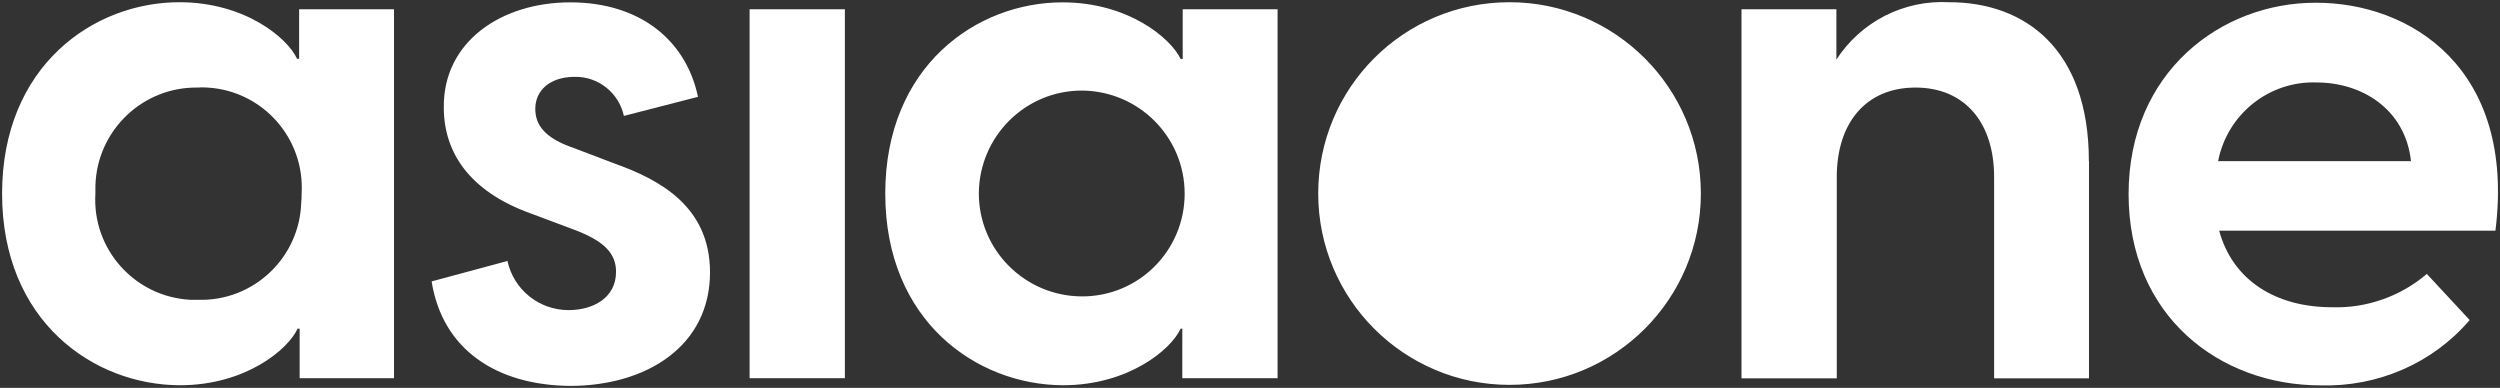
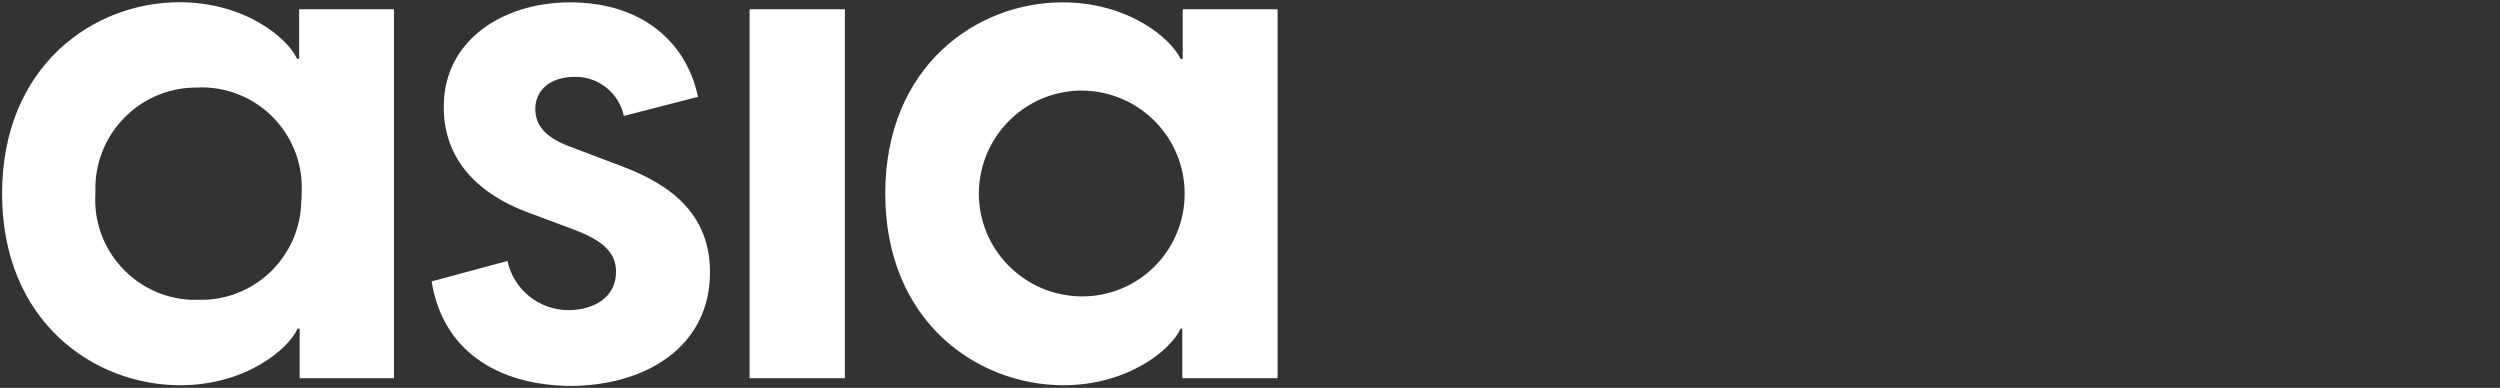
<svg xmlns="http://www.w3.org/2000/svg" id="Layer_2" data-name="Layer 2" viewBox="0 0 191.3 29.68">
  <rect x="0" y="0" width="191.3" height="29.68" fill="#333333" stroke="none" />
  <defs>
    <style> .cls-1 { clip-path: url(#clippath); } .cls-2 { fill: none; } .cls-2, .cls-3 { stroke-width: 0px; } .cls-3 { fill: #fff; } </style>
    <clipPath id="clippath">
      <rect class="cls-2" width="191.3" height="29.68" />
    </clipPath>
  </defs>
  <g id="Layer_1-2" data-name="Layer 1">
    <g class="cls-1">
      <path class="cls-3" d="M90.65,14.82c0-4.36-3.53-7.86-7.86-7.89-4.36,0-7.86,3.53-7.89,7.86,0,4.36,3.53,7.86,7.86,7.89,4.36.03,7.89-3.5,7.89-7.86ZM67.74,14.82c0-9.77,7-14.64,13.56-14.64,5.06,0,8.31,2.77,9.04,4.33h.16V.71h7.26v28.23h-7.29v-3.79h-.13c-.7,1.56-3.95,4.33-9.01,4.33-6.59-.03-13.59-4.9-13.59-14.67ZM57.36.71h7.29v28.23h-7.29V.71ZM33.04,21.53l5.79-1.56c.48,2.2,2.42,3.76,4.68,3.76,1.85,0,3.63-.92,3.63-2.93,0-1.37-.86-2.32-3.09-3.18l-3.47-1.3c-4.68-1.69-6.62-4.68-6.62-8.09-.06-5.03,4.39-8.05,9.68-8.05s8.85,2.86,9.77,7.23l-5.67,1.46c-.38-1.75-1.94-3.02-3.76-2.99-1.91,0-3.02,1.05-3.02,2.45,0,1.21.7,2.23,2.93,2.99l3.18,1.21c3.47,1.24,7.26,3.31,7.26,8.31,0,5.63-4.84,8.69-10.73,8.69-5.6-.06-9.74-2.77-10.57-7.99M23.08,14.82c.25-4.23-2.96-7.86-7.19-8.12-.22,0-.44-.03-.7,0-4.27-.09-7.77,3.28-7.89,7.51v.61c-.26,4.23,2.99,7.89,7.26,8.12h.6c4.23.13,7.77-3.22,7.89-7.45.03-.22.03-.45.03-.67ZM.16,14.82C.16,5.04,7.16.17,13.72.17c5.06,0,8.31,2.77,9.01,4.33h.16V.71h7.26v28.23h-7.22v-3.79h-.16c-.7,1.56-3.95,4.33-9.01,4.33C7.16,29.46.16,24.59.16,14.82Z" />
-       <path class="cls-3" d="M169.72,12.33h14.77c-.45-4.04-3.82-6.02-7.22-6.02-3.63-.13-6.84,2.42-7.54,6.02M190.95,17.65h-21.14c1.05,3.85,4.39,5.86,8.63,5.86,2.64.09,5.25-.83,7.26-2.55l3.28,3.53c-2.83,3.31-7.03,5.12-11.39,5-7.77,0-14.71-5.32-14.71-14.64S169.94.21,177.17.21c7.26-.03,15.34,5,13.78,17.44ZM159.85,12.33v16.62h-7.26v-15.41c0-4.14-2.23-6.84-6.02-6.84s-6.02,2.71-6.02,6.84v15.41h-7.29V.71h7.26v3.85c1.88-2.9,5.16-4.58,8.63-4.39,5.79,0,10.69,3.57,10.69,12.16M115.51.17c8.08,0,14.64,6.56,14.64,14.64s-6.56,14.64-14.64,14.64-14.64-6.56-14.64-14.64S107.39.17,115.51.17" />
    </g>
  </g>
</svg>